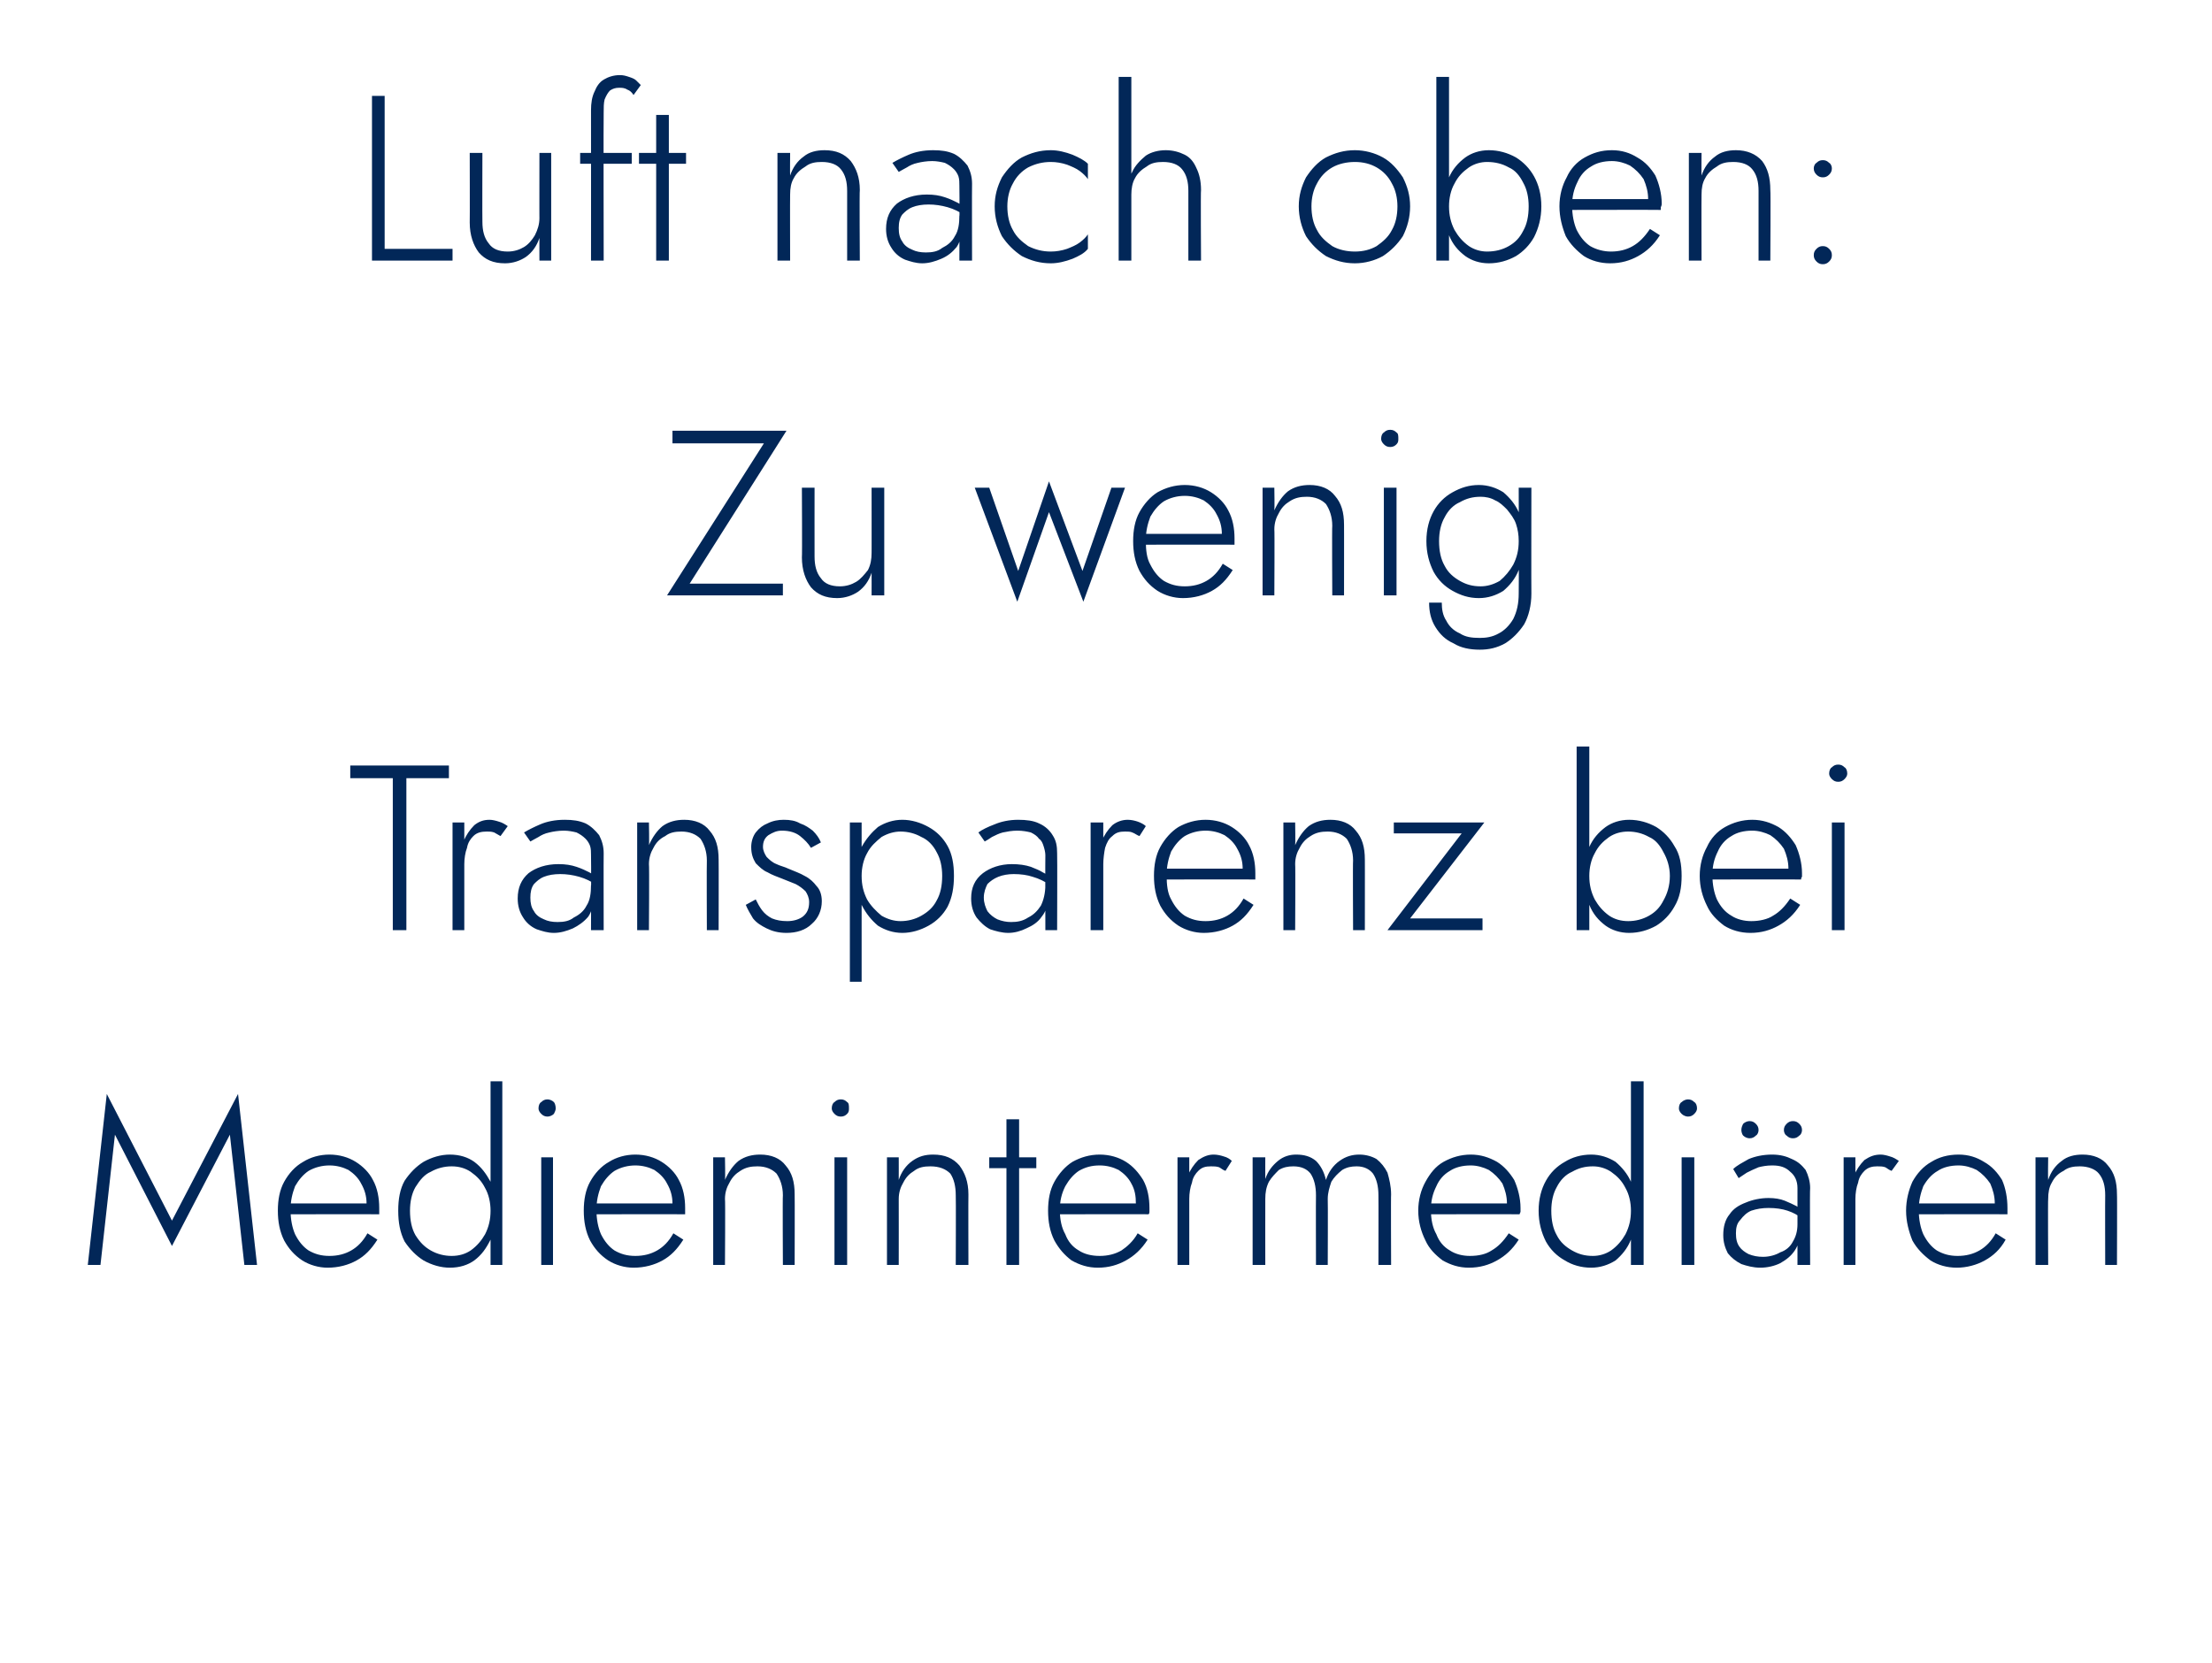
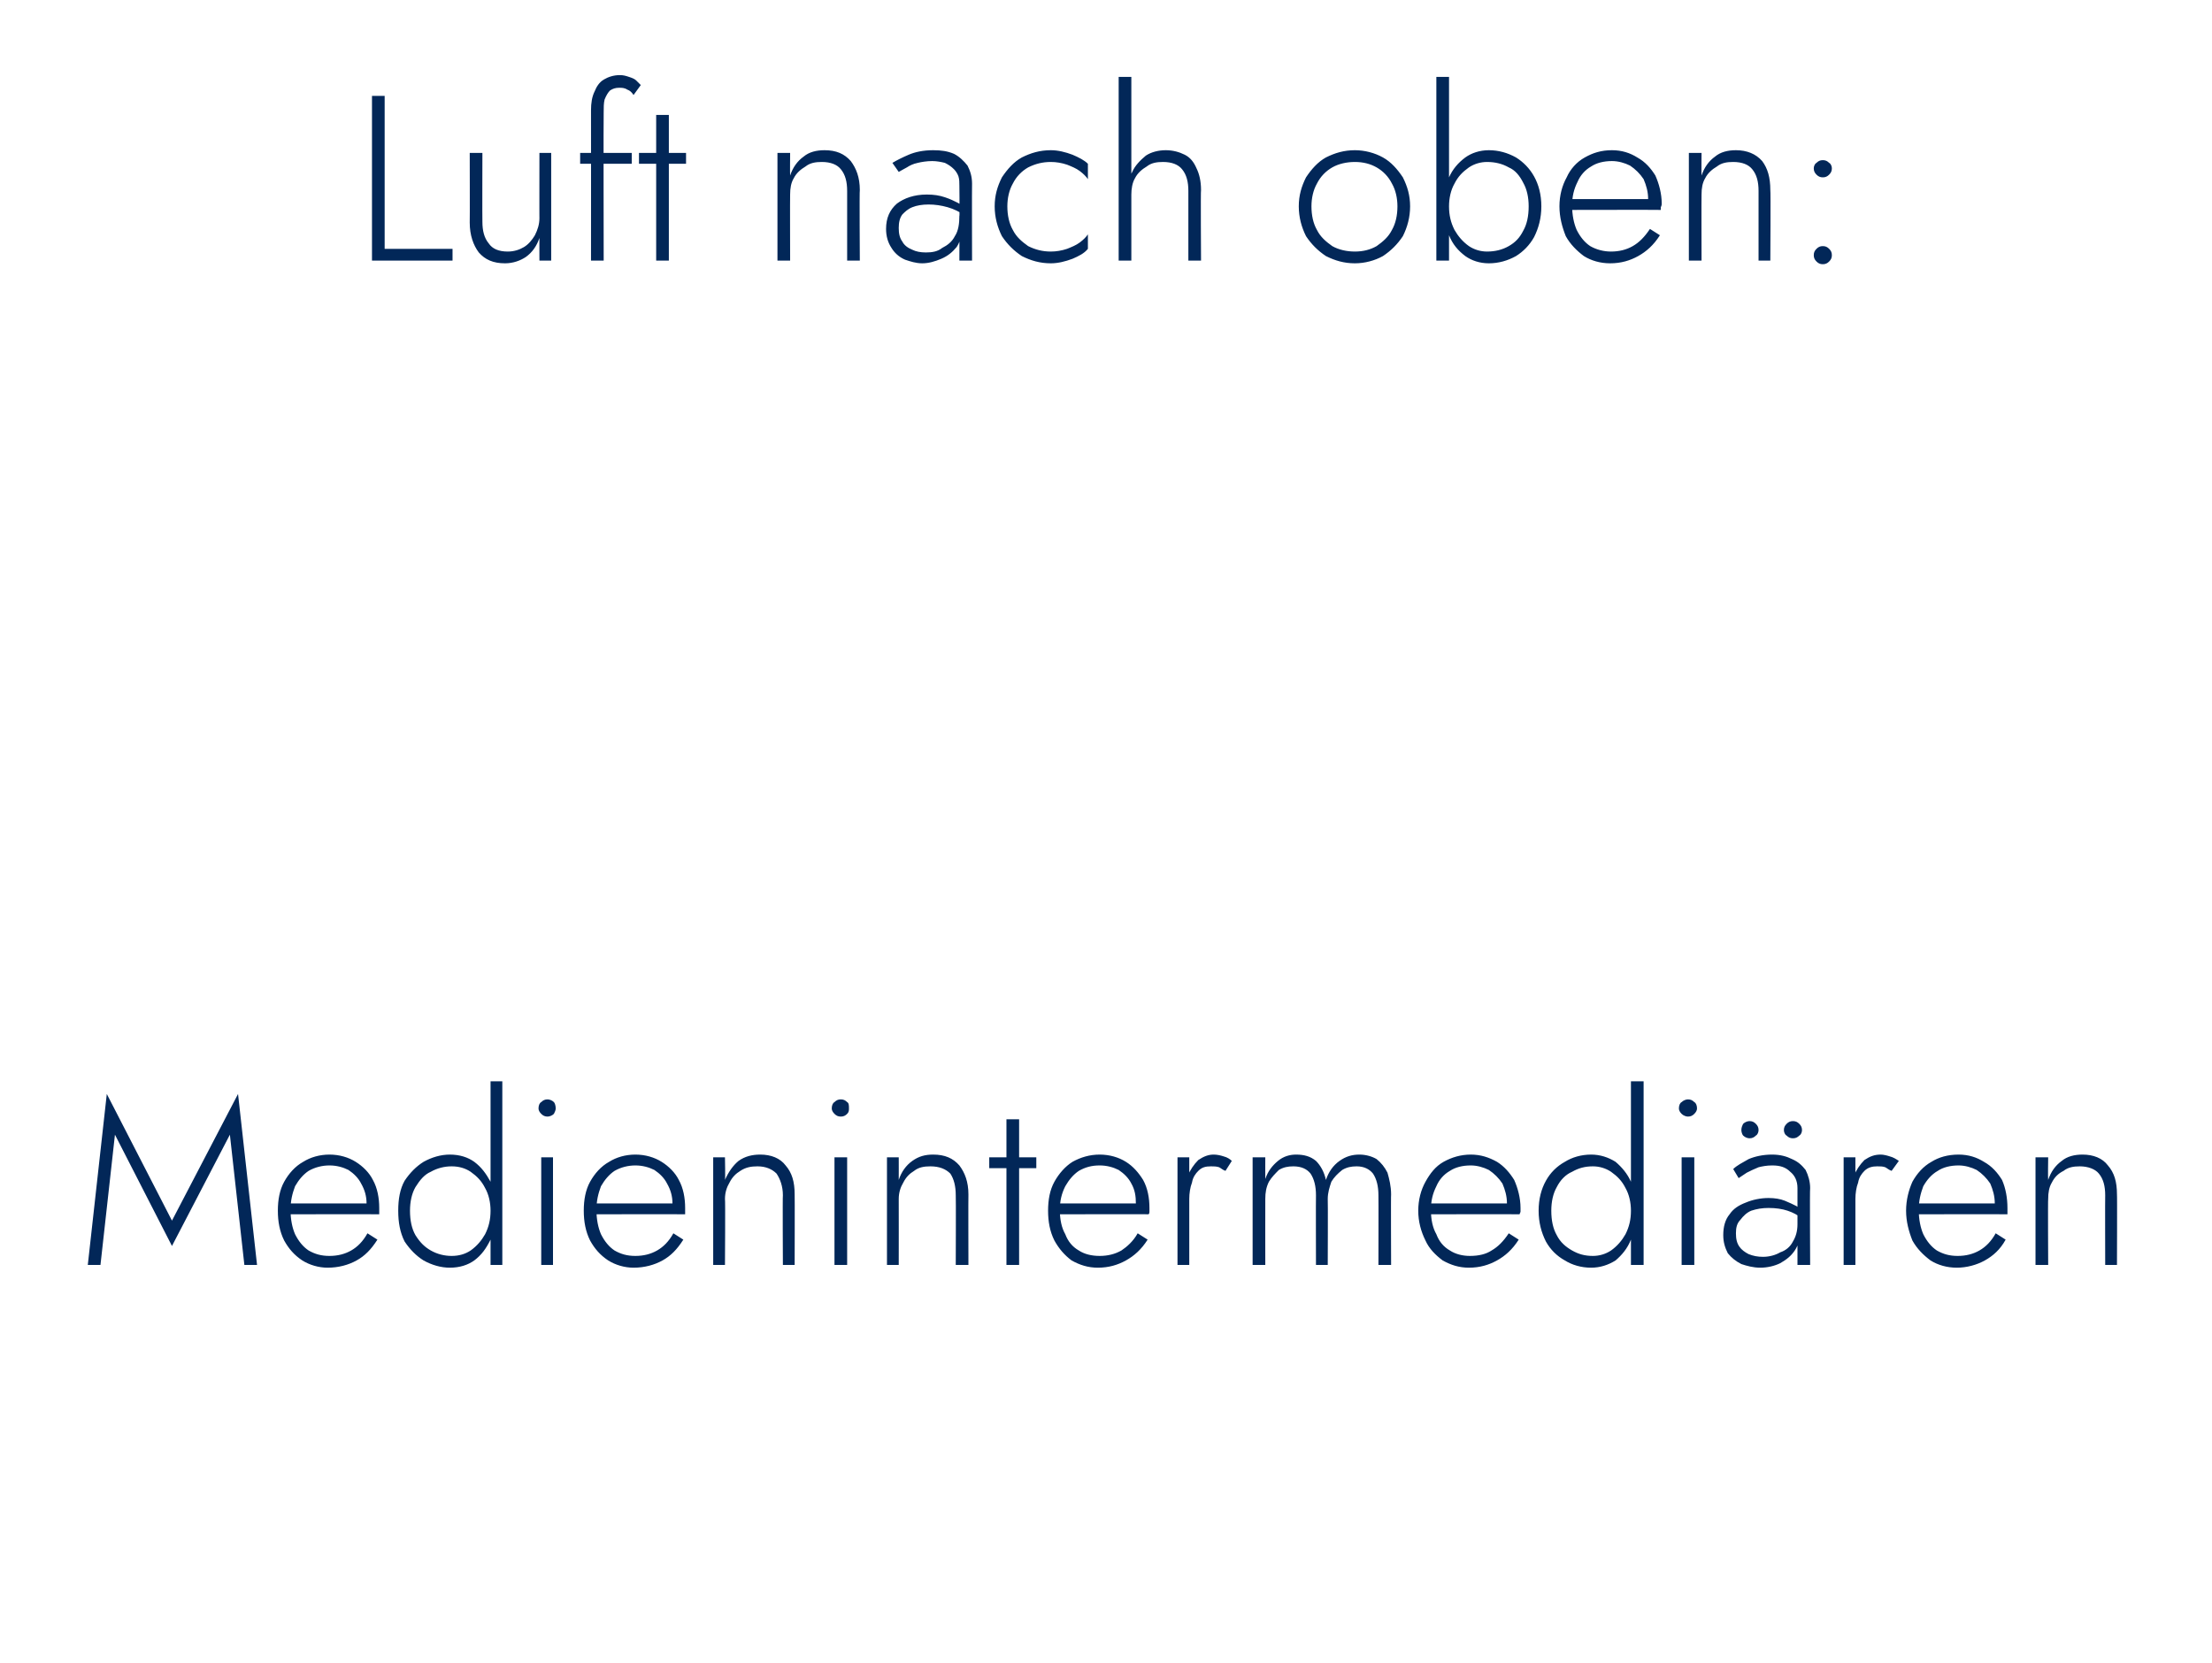
<svg xmlns="http://www.w3.org/2000/svg" version="1.1" width="244.4px" height="183.8px" viewBox="0 -1 244.4 183.8" style="top:-1px">
  <desc>Luft nach oben: Zu wenig Transparenz bei Medienintermedi ren</desc>
  <defs />
  <g id="Polygon1176823">
    <path d="M 12.7 124.4 L 19 136.7 L 25.4 124.4 L 27 138.8 L 28.4 138.8 L 26.3 119.9 L 19 133.9 L 11.8 119.9 L 9.7 138.8 L 11.1 138.8 L 12.7 124.4 Z M 36.2 139.1 C 37.4 139.1 38.5 138.8 39.4 138.3 C 40.3 137.8 41 137.1 41.7 136 C 41.7 136 40.6 135.3 40.6 135.3 C 40.1 136.2 39.5 136.8 38.8 137.2 C 38.1 137.6 37.3 137.8 36.4 137.8 C 35.5 137.8 34.8 137.6 34.1 137.2 C 33.5 136.8 33 136.2 32.6 135.4 C 32.3 134.7 32.1 133.8 32.1 132.7 C 32.1 131.7 32.3 130.9 32.6 130.1 C 33 129.4 33.5 128.8 34.1 128.4 C 34.8 128 35.6 127.8 36.4 127.8 C 37.2 127.8 37.9 128 38.5 128.3 C 39.1 128.7 39.6 129.2 39.9 129.8 C 40.3 130.5 40.5 131.2 40.5 132 C 40.5 132.2 40.4 132.3 40.4 132.5 C 40.4 132.6 40.3 132.7 40.3 132.8 C 40.29 132.81 40.9 132 40.9 132 L 31.6 132 L 31.6 133.2 C 31.6 133.2 41.88 133.18 41.9 133.2 C 41.9 133.1 41.9 133 41.9 132.9 C 41.9 132.7 41.9 132.6 41.9 132.5 C 41.9 131.4 41.7 130.3 41.2 129.4 C 40.8 128.6 40.1 127.9 39.3 127.4 C 38.5 126.9 37.5 126.6 36.4 126.6 C 35.3 126.6 34.3 126.9 33.5 127.4 C 32.6 127.9 31.9 128.7 31.4 129.6 C 30.9 130.5 30.7 131.6 30.7 132.8 C 30.7 134 30.9 135.1 31.4 136.1 C 31.9 137 32.5 137.7 33.4 138.3 C 34.2 138.8 35.2 139.1 36.2 139.1 Z M 54.2 118.5 L 54.2 138.8 L 55.5 138.8 L 55.5 118.5 L 54.2 118.5 Z M 44 132.8 C 44 134.1 44.2 135.2 44.7 136.2 C 45.3 137.1 46 137.8 46.8 138.3 C 47.7 138.8 48.7 139.1 49.7 139.1 C 50.8 139.1 51.7 138.8 52.4 138.3 C 53.2 137.7 53.7 137 54.2 136 C 54.6 135.1 54.8 134 54.8 132.8 C 54.8 131.6 54.6 130.6 54.2 129.6 C 53.7 128.7 53.2 128 52.4 127.4 C 51.7 126.9 50.8 126.6 49.7 126.6 C 48.7 126.6 47.7 126.9 46.8 127.4 C 46 127.9 45.3 128.6 44.7 129.5 C 44.2 130.4 44 131.5 44 132.8 Z M 45.3 132.8 C 45.3 131.8 45.5 130.9 45.9 130.2 C 46.4 129.4 46.9 128.8 47.6 128.5 C 48.3 128.1 49.1 127.9 49.9 127.9 C 50.7 127.9 51.4 128.1 52 128.5 C 52.7 129 53.2 129.5 53.6 130.3 C 54 131 54.2 131.9 54.2 132.8 C 54.2 133.8 54 134.6 53.6 135.4 C 53.2 136.1 52.7 136.7 52 137.2 C 51.4 137.6 50.7 137.8 49.9 137.8 C 49.1 137.8 48.3 137.6 47.6 137.2 C 46.9 136.8 46.4 136.3 45.9 135.5 C 45.5 134.8 45.3 133.9 45.3 132.8 Z M 59.5 121.5 C 59.5 121.7 59.6 121.9 59.8 122.1 C 60 122.3 60.2 122.4 60.5 122.4 C 60.7 122.4 61 122.3 61.2 122.1 C 61.3 121.9 61.4 121.7 61.4 121.5 C 61.4 121.2 61.3 120.9 61.2 120.8 C 61 120.6 60.7 120.5 60.5 120.5 C 60.2 120.5 60 120.6 59.8 120.8 C 59.6 120.9 59.5 121.2 59.5 121.5 Z M 59.8 126.9 L 59.8 138.8 L 61.1 138.8 L 61.1 126.9 L 59.8 126.9 Z M 70 139.1 C 71.2 139.1 72.3 138.8 73.2 138.3 C 74.1 137.8 74.8 137.1 75.5 136 C 75.5 136 74.4 135.3 74.4 135.3 C 73.9 136.2 73.3 136.8 72.6 137.2 C 71.9 137.6 71.1 137.8 70.2 137.8 C 69.3 137.8 68.6 137.6 67.9 137.2 C 67.3 136.8 66.8 136.2 66.4 135.4 C 66.1 134.7 65.9 133.8 65.9 132.7 C 65.9 131.7 66.1 130.9 66.4 130.1 C 66.8 129.4 67.3 128.8 67.9 128.4 C 68.6 128 69.4 127.8 70.2 127.8 C 71 127.8 71.7 128 72.3 128.3 C 72.9 128.7 73.4 129.2 73.7 129.8 C 74.1 130.5 74.3 131.2 74.3 132 C 74.3 132.2 74.2 132.3 74.2 132.5 C 74.2 132.6 74.1 132.7 74.1 132.8 C 74.09 132.81 74.7 132 74.7 132 L 65.4 132 L 65.4 133.2 C 65.4 133.2 75.67 133.18 75.7 133.2 C 75.7 133.1 75.7 133 75.7 132.9 C 75.7 132.7 75.7 132.6 75.7 132.5 C 75.7 131.4 75.5 130.3 75 129.4 C 74.6 128.6 73.9 127.9 73.1 127.4 C 72.3 126.9 71.3 126.6 70.2 126.6 C 69.1 126.6 68.1 126.9 67.3 127.4 C 66.4 127.9 65.7 128.7 65.2 129.6 C 64.7 130.5 64.5 131.6 64.5 132.8 C 64.5 134 64.7 135.1 65.2 136.1 C 65.7 137 66.3 137.7 67.2 138.3 C 68 138.8 69 139.1 70 139.1 Z M 86.5 131.1 C 86.46 131.12 86.5 138.8 86.5 138.8 L 87.8 138.8 C 87.8 138.8 87.82 130.97 87.8 131 C 87.8 129.6 87.5 128.6 86.8 127.8 C 86.2 127 85.2 126.6 84 126.6 C 83.1 126.6 82.3 126.8 81.6 127.3 C 81 127.8 80.5 128.5 80.1 129.4 C 80.15 129.36 80.1 126.9 80.1 126.9 L 78.8 126.9 L 78.8 138.8 L 80.1 138.8 C 80.1 138.8 80.15 131.54 80.1 131.5 C 80.1 130.8 80.3 130.2 80.6 129.7 C 80.9 129.1 81.3 128.7 81.8 128.4 C 82.4 128 83 127.9 83.7 127.9 C 84.6 127.9 85.3 128.2 85.8 128.7 C 86.2 129.3 86.5 130.1 86.5 131.1 Z M 91.9 121.5 C 91.9 121.7 92 121.9 92.2 122.1 C 92.4 122.3 92.6 122.4 92.9 122.4 C 93.2 122.4 93.4 122.3 93.6 122.1 C 93.8 121.9 93.8 121.7 93.8 121.5 C 93.8 121.2 93.8 120.9 93.6 120.8 C 93.4 120.6 93.2 120.5 92.9 120.5 C 92.6 120.5 92.4 120.6 92.2 120.8 C 92 120.9 91.9 121.2 91.9 121.5 Z M 92.2 126.9 L 92.2 138.8 L 93.6 138.8 L 93.6 126.9 L 92.2 126.9 Z M 105.6 131.1 C 105.63 131.12 105.6 138.8 105.6 138.8 L 107 138.8 C 107 138.8 106.98 130.97 107 131 C 107 129.6 106.6 128.6 106 127.8 C 105.3 127 104.4 126.6 103.1 126.6 C 102.2 126.6 101.5 126.8 100.8 127.3 C 100.1 127.8 99.6 128.5 99.3 129.4 C 99.31 129.36 99.3 126.9 99.3 126.9 L 98 126.9 L 98 138.8 L 99.3 138.8 C 99.3 138.8 99.31 131.54 99.3 131.5 C 99.3 130.8 99.5 130.2 99.8 129.7 C 100.1 129.1 100.5 128.7 101 128.4 C 101.5 128 102.1 127.9 102.8 127.9 C 103.8 127.9 104.5 128.2 105 128.7 C 105.4 129.3 105.6 130.1 105.6 131.1 Z M 109.3 126.9 L 109.3 128.1 L 114.5 128.1 L 114.5 126.9 L 109.3 126.9 Z M 111.2 122.7 L 111.2 138.8 L 112.6 138.8 L 112.6 122.7 L 111.2 122.7 Z M 121.3 139.1 C 122.5 139.1 123.5 138.8 124.4 138.3 C 125.3 137.8 126.1 137.1 126.8 136 C 126.8 136 125.7 135.3 125.7 135.3 C 125.2 136.2 124.5 136.8 123.9 137.2 C 123.2 137.6 122.4 137.8 121.5 137.8 C 120.6 137.8 119.8 137.6 119.2 137.2 C 118.5 136.8 118 136.2 117.7 135.4 C 117.3 134.7 117.1 133.8 117.1 132.7 C 117.1 131.7 117.3 130.9 117.7 130.1 C 118.1 129.4 118.6 128.8 119.2 128.4 C 119.9 128 120.6 127.8 121.5 127.8 C 122.3 127.8 123 128 123.6 128.3 C 124.2 128.7 124.7 129.2 125 129.8 C 125.4 130.5 125.5 131.2 125.5 132 C 125.5 132.2 125.5 132.3 125.5 132.5 C 125.4 132.6 125.4 132.7 125.4 132.8 C 125.36 132.81 125.9 132 125.9 132 L 116.6 132 L 116.6 133.2 C 116.6 133.2 126.95 133.18 126.9 133.2 C 127 133.1 127 133 127 132.9 C 127 132.7 127 132.6 127 132.5 C 127 131.4 126.8 130.3 126.3 129.4 C 125.8 128.6 125.2 127.9 124.4 127.4 C 123.6 126.9 122.6 126.6 121.5 126.6 C 120.4 126.6 119.4 126.9 118.5 127.4 C 117.7 127.9 117 128.7 116.5 129.6 C 116 130.5 115.8 131.6 115.8 132.8 C 115.8 134 116 135.1 116.5 136.1 C 117 137 117.6 137.7 118.4 138.3 C 119.3 138.8 120.2 139.1 121.3 139.1 Z M 131.4 126.9 L 130.1 126.9 L 130.1 138.8 L 131.4 138.8 L 131.4 126.9 Z M 135.4 128.4 C 135.4 128.4 136.1 127.3 136.1 127.3 C 135.9 127.1 135.6 126.9 135.2 126.8 C 134.9 126.7 134.5 126.6 134.1 126.6 C 133.5 126.6 133 126.8 132.4 127.2 C 131.9 127.7 131.5 128.3 131.2 129 C 130.9 129.7 130.8 130.6 130.8 131.5 C 130.8 131.5 131.4 131.5 131.4 131.5 C 131.4 130.9 131.5 130.2 131.7 129.7 C 131.8 129.1 132.1 128.7 132.4 128.4 C 132.8 128 133.2 127.9 133.8 127.9 C 134.1 127.9 134.4 127.9 134.7 128 C 134.9 128.1 135.1 128.3 135.4 128.4 Z M 153.7 131 C 153.7 130.1 153.5 129.3 153.3 128.6 C 153 128 152.6 127.5 152.1 127.1 C 151.6 126.8 150.9 126.6 150.2 126.6 C 149.4 126.6 148.7 126.8 148 127.3 C 147.3 127.8 146.8 128.5 146.5 129.4 C 146.3 128.5 145.9 127.8 145.4 127.3 C 144.8 126.8 144.1 126.6 143.2 126.6 C 142.5 126.6 141.8 126.8 141.2 127.3 C 140.6 127.8 140.1 128.4 139.8 129.3 C 139.79 129.28 139.8 126.9 139.8 126.9 L 138.4 126.9 L 138.4 138.8 L 139.8 138.8 C 139.8 138.8 139.79 131.54 139.8 131.5 C 139.8 130.8 139.9 130.2 140.2 129.6 C 140.5 129.1 140.9 128.7 141.3 128.3 C 141.8 128 142.3 127.9 142.9 127.9 C 143.8 127.9 144.4 128.2 144.8 128.7 C 145.2 129.3 145.4 130.1 145.4 131.1 C 145.38 131.12 145.4 138.8 145.4 138.8 L 146.7 138.8 C 146.7 138.8 146.73 131.54 146.7 131.5 C 146.7 130.8 146.9 130.2 147.1 129.6 C 147.4 129.1 147.8 128.7 148.3 128.3 C 148.8 128 149.3 127.9 149.9 127.9 C 150.7 127.9 151.3 128.2 151.7 128.7 C 152.1 129.3 152.3 130.1 152.3 131.1 C 152.32 131.12 152.3 138.8 152.3 138.8 L 153.7 138.8 C 153.7 138.8 153.67 130.97 153.7 131 Z M 162.3 139.1 C 163.5 139.1 164.5 138.8 165.4 138.3 C 166.3 137.8 167.1 137.1 167.8 136 C 167.8 136 166.7 135.3 166.7 135.3 C 166.1 136.2 165.5 136.8 164.8 137.2 C 164.2 137.6 163.4 137.8 162.4 137.8 C 161.6 137.8 160.8 137.6 160.2 137.2 C 159.5 136.8 159 136.2 158.7 135.4 C 158.3 134.7 158.1 133.8 158.1 132.7 C 158.1 131.7 158.3 130.9 158.7 130.1 C 159 129.4 159.5 128.8 160.2 128.4 C 160.8 128 161.6 127.8 162.5 127.8 C 163.2 127.8 163.9 128 164.5 128.3 C 165.1 128.7 165.6 129.2 166 129.8 C 166.3 130.5 166.5 131.2 166.5 132 C 166.5 132.2 166.5 132.3 166.5 132.5 C 166.4 132.6 166.4 132.7 166.3 132.8 C 166.33 132.81 166.9 132 166.9 132 L 157.6 132 L 157.6 133.2 C 157.6 133.2 167.92 133.18 167.9 133.2 C 167.9 133.1 168 133 168 132.9 C 168 132.7 168 132.6 168 132.5 C 168 131.4 167.7 130.3 167.3 129.4 C 166.8 128.6 166.2 127.9 165.4 127.4 C 164.5 126.9 163.6 126.6 162.5 126.6 C 161.4 126.6 160.4 126.9 159.5 127.4 C 158.6 127.9 158 128.7 157.5 129.6 C 157 130.5 156.7 131.6 156.7 132.8 C 156.7 134 157 135.1 157.5 136.1 C 157.9 137 158.6 137.7 159.4 138.3 C 160.3 138.8 161.2 139.1 162.3 139.1 Z M 180.2 118.5 L 180.2 138.8 L 181.6 138.8 L 181.6 118.5 L 180.2 118.5 Z M 170 132.8 C 170 134.1 170.3 135.2 170.8 136.2 C 171.3 137.1 172 137.8 172.9 138.3 C 173.7 138.8 174.7 139.1 175.8 139.1 C 176.8 139.1 177.7 138.8 178.5 138.3 C 179.2 137.7 179.8 137 180.2 136 C 180.6 135.1 180.8 134 180.8 132.8 C 180.8 131.6 180.6 130.6 180.2 129.6 C 179.8 128.7 179.2 128 178.5 127.4 C 177.7 126.9 176.8 126.6 175.8 126.6 C 174.7 126.6 173.7 126.9 172.9 127.4 C 172 127.9 171.3 128.6 170.8 129.5 C 170.3 130.4 170 131.5 170 132.8 Z M 171.4 132.8 C 171.4 131.8 171.6 130.9 172 130.2 C 172.4 129.4 173 128.8 173.7 128.5 C 174.4 128.1 175.1 127.9 176 127.9 C 176.7 127.9 177.4 128.1 178 128.5 C 178.7 129 179.2 129.5 179.6 130.3 C 180 131 180.2 131.9 180.2 132.8 C 180.2 133.8 180 134.6 179.6 135.4 C 179.2 136.1 178.7 136.7 178 137.2 C 177.4 137.6 176.7 137.8 176 137.8 C 175.1 137.8 174.4 137.6 173.7 137.2 C 173 136.8 172.4 136.3 172 135.5 C 171.6 134.8 171.4 133.9 171.4 132.8 Z M 185.5 121.5 C 185.5 121.7 185.6 121.9 185.8 122.1 C 186 122.3 186.3 122.4 186.5 122.4 C 186.8 122.4 187 122.3 187.2 122.1 C 187.4 121.9 187.5 121.7 187.5 121.5 C 187.5 121.2 187.4 120.9 187.2 120.8 C 187 120.6 186.8 120.5 186.5 120.5 C 186.3 120.5 186 120.6 185.8 120.8 C 185.6 120.9 185.5 121.2 185.5 121.5 Z M 185.8 126.9 L 185.8 138.8 L 187.2 138.8 L 187.2 126.9 L 185.8 126.9 Z M 191.8 135.3 C 191.8 134.7 191.9 134.2 192.3 133.8 C 192.6 133.4 193 133 193.5 132.8 C 194.1 132.6 194.7 132.5 195.4 132.5 C 196.2 132.5 196.9 132.6 197.5 132.8 C 198.1 133 198.7 133.3 199.1 133.7 C 199.1 133.7 199.1 132.9 199.1 132.9 C 199 132.7 198.8 132.5 198.5 132.3 C 198.1 132.1 197.7 131.9 197.2 131.7 C 196.7 131.5 196.1 131.4 195.4 131.4 C 194.5 131.4 193.6 131.6 192.9 131.9 C 192.1 132.2 191.5 132.6 191.1 133.2 C 190.6 133.8 190.4 134.6 190.4 135.5 C 190.4 136.3 190.6 136.9 190.9 137.5 C 191.3 138 191.8 138.4 192.4 138.7 C 193 138.9 193.7 139.1 194.5 139.1 C 195.3 139.1 196.1 138.9 196.7 138.6 C 197.4 138.2 197.9 137.8 198.3 137.2 C 198.7 136.6 198.9 135.9 198.9 135.1 C 198.9 135.1 198.6 134.3 198.6 134.3 C 198.6 135.1 198.4 135.7 198.1 136.2 C 197.8 136.8 197.3 137.2 196.7 137.4 C 196.2 137.7 195.5 137.9 194.8 137.9 C 194.2 137.9 193.7 137.8 193.2 137.6 C 192.8 137.4 192.4 137.1 192.2 136.8 C 191.9 136.4 191.8 135.9 191.8 135.3 Z M 192.1 129.2 C 192.4 129 192.7 128.8 193 128.6 C 193.4 128.4 193.8 128.2 194.3 128 C 194.7 127.9 195.2 127.8 195.8 127.8 C 196.7 127.8 197.3 128 197.8 128.5 C 198.3 128.9 198.6 129.5 198.6 130.3 C 198.6 130.34 198.6 138.8 198.6 138.8 L 200 138.8 C 200 138.8 199.95 130.34 200 130.3 C 200 129.6 199.8 128.9 199.5 128.3 C 199.1 127.8 198.7 127.4 198 127.1 C 197.4 126.8 196.7 126.6 195.8 126.6 C 194.8 126.6 193.9 126.8 193.2 127.1 C 192.5 127.5 191.9 127.8 191.5 128.2 C 191.5 128.2 192.1 129.2 192.1 129.2 Z M 197.1 123.9 C 197.1 124.1 197.2 124.4 197.4 124.5 C 197.6 124.7 197.8 124.8 198.1 124.8 C 198.4 124.8 198.6 124.7 198.8 124.5 C 199 124.4 199.1 124.1 199.1 123.9 C 199.1 123.6 199 123.4 198.8 123.2 C 198.6 123 198.4 122.9 198.1 122.9 C 197.8 122.9 197.6 123 197.4 123.2 C 197.2 123.4 197.1 123.6 197.1 123.9 Z M 192.4 123.9 C 192.4 124.1 192.5 124.4 192.6 124.5 C 192.8 124.7 193.1 124.8 193.3 124.8 C 193.6 124.8 193.8 124.7 194 124.5 C 194.2 124.4 194.3 124.1 194.3 123.9 C 194.3 123.6 194.2 123.4 194 123.2 C 193.8 123 193.6 122.9 193.3 122.9 C 193.1 122.9 192.8 123 192.6 123.2 C 192.5 123.4 192.4 123.6 192.4 123.9 Z M 205 126.9 L 203.7 126.9 L 203.7 138.8 L 205 138.8 L 205 126.9 Z M 209 128.4 C 209 128.4 209.8 127.3 209.8 127.3 C 209.5 127.1 209.2 126.9 208.8 126.8 C 208.5 126.7 208.1 126.6 207.8 126.6 C 207.1 126.6 206.6 126.8 206 127.2 C 205.5 127.7 205.1 128.3 204.8 129 C 204.5 129.7 204.4 130.6 204.4 131.5 C 204.4 131.5 205 131.5 205 131.5 C 205 130.9 205.1 130.2 205.3 129.7 C 205.4 129.1 205.7 128.7 206 128.4 C 206.4 128 206.9 127.9 207.4 127.9 C 207.8 127.9 208 127.9 208.3 128 C 208.5 128.1 208.7 128.3 209 128.4 Z M 216.2 139.1 C 217.3 139.1 218.4 138.8 219.3 138.3 C 220.2 137.8 221 137.1 221.6 136 C 221.6 136 220.5 135.3 220.5 135.3 C 220 136.2 219.4 136.8 218.7 137.2 C 218 137.6 217.2 137.8 216.3 137.8 C 215.4 137.8 214.7 137.6 214 137.2 C 213.4 136.8 212.9 136.2 212.5 135.4 C 212.2 134.7 212 133.8 212 132.7 C 212 131.7 212.2 130.9 212.5 130.1 C 212.9 129.4 213.4 128.8 214.1 128.4 C 214.7 128 215.5 127.8 216.4 127.8 C 217.1 127.8 217.8 128 218.4 128.3 C 219 128.7 219.5 129.2 219.9 129.8 C 220.2 130.5 220.4 131.2 220.4 132 C 220.4 132.2 220.4 132.3 220.3 132.5 C 220.3 132.6 220.2 132.7 220.2 132.8 C 220.21 132.81 220.8 132 220.8 132 L 211.5 132 L 211.5 133.2 C 211.5 133.2 221.79 133.18 221.8 133.2 C 221.8 133.1 221.8 133 221.8 132.9 C 221.8 132.7 221.8 132.6 221.8 132.5 C 221.8 131.4 221.6 130.3 221.2 129.4 C 220.7 128.6 220.1 127.9 219.2 127.4 C 218.4 126.9 217.5 126.6 216.4 126.6 C 215.2 126.6 214.2 126.9 213.4 127.4 C 212.5 127.9 211.8 128.7 211.3 129.6 C 210.9 130.5 210.6 131.6 210.6 132.8 C 210.6 134 210.9 135.1 211.3 136.1 C 211.8 137 212.5 137.7 213.3 138.3 C 214.1 138.8 215.1 139.1 216.2 139.1 Z M 232.6 131.1 C 232.58 131.12 232.6 138.8 232.6 138.8 L 233.9 138.8 C 233.9 138.8 233.93 130.97 233.9 131 C 233.9 129.6 233.6 128.6 232.9 127.8 C 232.3 127 231.3 126.6 230.1 126.6 C 229.2 126.6 228.4 126.8 227.8 127.3 C 227.1 127.8 226.6 128.5 226.3 129.4 C 226.26 129.36 226.3 126.9 226.3 126.9 L 224.9 126.9 L 224.9 138.8 L 226.3 138.8 C 226.3 138.8 226.26 131.54 226.3 131.5 C 226.3 130.8 226.4 130.2 226.7 129.7 C 227 129.1 227.4 128.7 228 128.4 C 228.5 128 229.1 127.9 229.8 127.9 C 230.7 127.9 231.5 128.2 231.9 128.7 C 232.4 129.3 232.6 130.1 232.6 131.1 Z " stroke="none" fill="#022758" />
  </g>
  <g id="Polygon1176822">
-     <path d="M 38.7 85 L 43.4 85 L 43.4 101.8 L 44.9 101.8 L 44.9 85 L 49.6 85 L 49.6 83.6 L 38.7 83.6 L 38.7 85 Z M 51.3 89.9 L 50 89.9 L 50 101.8 L 51.3 101.8 L 51.3 89.9 Z M 55.3 91.4 C 55.3 91.4 56.1 90.3 56.1 90.3 C 55.8 90.1 55.5 89.9 55.1 89.8 C 54.8 89.7 54.4 89.6 54.1 89.6 C 53.4 89.6 52.9 89.8 52.4 90.2 C 51.9 90.7 51.5 91.3 51.2 92 C 50.9 92.7 50.7 93.6 50.7 94.5 C 50.7 94.5 51.3 94.5 51.3 94.5 C 51.3 93.9 51.4 93.2 51.6 92.7 C 51.7 92.1 52 91.7 52.3 91.4 C 52.7 91 53.2 90.9 53.8 90.9 C 54.1 90.9 54.3 90.9 54.6 91 C 54.8 91.1 55.1 91.3 55.3 91.4 Z M 58.6 98.2 C 58.6 97.6 58.7 97.1 59 96.7 C 59.3 96.4 59.6 96.1 60.1 95.9 C 60.6 95.7 61.2 95.6 61.9 95.6 C 62.6 95.6 63.3 95.7 64 95.9 C 64.7 96.1 65.3 96.4 65.9 96.8 C 65.9 96.8 65.9 96 65.9 96 C 65.7 95.8 65.5 95.6 65.1 95.4 C 64.7 95.2 64.3 95 63.7 94.8 C 63.1 94.6 62.5 94.5 61.7 94.5 C 60.3 94.5 59.2 94.9 58.4 95.5 C 57.6 96.2 57.2 97.1 57.2 98.3 C 57.2 99.1 57.4 99.8 57.8 100.4 C 58.1 100.9 58.6 101.4 59.3 101.7 C 59.9 101.9 60.5 102.1 61.2 102.1 C 61.9 102.1 62.6 101.9 63.3 101.6 C 63.9 101.3 64.5 100.9 65 100.3 C 65.4 99.7 65.6 98.9 65.6 98 C 65.6 98 65.3 96.8 65.3 96.8 C 65.3 97.7 65.2 98.5 64.8 99.1 C 64.5 99.7 64 100.1 63.4 100.4 C 62.9 100.8 62.3 100.9 61.6 100.9 C 61 100.9 60.5 100.8 60.1 100.6 C 59.6 100.4 59.2 100.1 59 99.7 C 58.7 99.3 58.6 98.8 58.6 98.2 Z M 58.6 92 C 58.8 91.9 59.1 91.7 59.5 91.5 C 59.8 91.3 60.2 91.1 60.7 91 C 61.1 90.9 61.7 90.8 62.3 90.8 C 62.8 90.8 63.3 90.9 63.7 91 C 64.1 91.2 64.4 91.4 64.7 91.7 C 64.9 91.9 65.1 92.2 65.2 92.5 C 65.3 92.8 65.3 93.2 65.3 93.5 C 65.33 93.53 65.3 101.8 65.3 101.8 L 66.7 101.8 C 66.7 101.8 66.68 93.34 66.7 93.3 C 66.7 92.5 66.5 91.9 66.2 91.3 C 65.8 90.8 65.3 90.3 64.7 90 C 64 89.7 63.3 89.6 62.4 89.6 C 61.3 89.6 60.4 89.8 59.7 90.1 C 59 90.4 58.4 90.7 57.9 91 C 57.9 91 58.6 92 58.6 92 Z M 78.1 94.1 C 78.07 94.12 78.1 101.8 78.1 101.8 L 79.4 101.8 C 79.4 101.8 79.42 93.97 79.4 94 C 79.4 92.6 79.1 91.6 78.4 90.8 C 77.8 90 76.8 89.6 75.6 89.6 C 74.7 89.6 73.9 89.8 73.2 90.3 C 72.6 90.8 72.1 91.5 71.7 92.4 C 71.75 92.36 71.7 89.9 71.7 89.9 L 70.4 89.9 L 70.4 101.8 L 71.7 101.8 C 71.7 101.8 71.75 94.54 71.7 94.5 C 71.7 93.8 71.9 93.2 72.2 92.7 C 72.5 92.1 72.9 91.7 73.5 91.4 C 74 91 74.6 90.9 75.3 90.9 C 76.2 90.9 76.9 91.2 77.4 91.7 C 77.8 92.3 78.1 93.1 78.1 94.1 Z M 83.5 98.4 C 83.5 98.4 82.4 99 82.4 99 C 82.6 99.5 82.9 100 83.2 100.5 C 83.6 101 84.1 101.3 84.7 101.6 C 85.3 101.9 86 102.1 86.9 102.1 C 88 102.1 89 101.8 89.7 101.1 C 90.4 100.5 90.8 99.6 90.8 98.6 C 90.8 97.9 90.6 97.3 90.2 96.9 C 89.9 96.5 89.5 96.1 88.9 95.8 C 88.4 95.5 87.8 95.3 87.1 95 C 86.7 94.8 86.2 94.7 85.8 94.5 C 85.3 94.3 85 94 84.7 93.7 C 84.5 93.4 84.3 93 84.3 92.6 C 84.3 92 84.5 91.6 84.9 91.3 C 85.4 91 85.8 90.8 86.4 90.8 C 87.2 90.8 87.9 91 88.4 91.4 C 88.9 91.8 89.3 92.2 89.6 92.7 C 89.6 92.7 90.7 92.1 90.7 92.1 C 90.5 91.6 90.2 91.2 89.8 90.8 C 89.4 90.5 89 90.2 88.4 90 C 87.9 89.7 87.3 89.6 86.6 89.6 C 86 89.6 85.4 89.7 84.8 90 C 84.3 90.2 83.9 90.5 83.5 91 C 83.2 91.4 83 92 83 92.6 C 83 93.4 83.2 93.9 83.5 94.4 C 83.9 94.8 84.3 95.2 84.8 95.4 C 85.3 95.7 85.9 95.9 86.4 96.1 C 86.9 96.3 87.4 96.5 87.9 96.7 C 88.3 96.9 88.7 97.2 89 97.5 C 89.2 97.8 89.4 98.2 89.4 98.7 C 89.4 99.4 89.2 99.9 88.7 100.3 C 88.3 100.6 87.7 100.8 87 100.8 C 86.3 100.8 85.8 100.7 85.3 100.5 C 84.9 100.3 84.5 100 84.2 99.6 C 83.9 99.2 83.7 98.8 83.5 98.4 Z M 95.2 107.5 L 95.2 89.9 L 93.9 89.9 L 93.9 107.5 L 95.2 107.5 Z M 105.4 95.8 C 105.4 94.5 105.2 93.4 104.7 92.5 C 104.2 91.6 103.5 90.9 102.6 90.4 C 101.7 89.9 100.7 89.6 99.7 89.6 C 98.7 89.6 97.8 89.9 97 90.4 C 96.3 91 95.7 91.7 95.2 92.6 C 94.8 93.6 94.6 94.6 94.6 95.8 C 94.6 97 94.8 98.1 95.2 99 C 95.7 100 96.3 100.7 97 101.3 C 97.8 101.8 98.7 102.1 99.7 102.1 C 100.7 102.1 101.7 101.8 102.6 101.3 C 103.5 100.8 104.2 100.1 104.7 99.2 C 105.2 98.2 105.4 97.1 105.4 95.8 Z M 104.1 95.8 C 104.1 96.9 103.9 97.8 103.5 98.5 C 103.1 99.3 102.5 99.8 101.8 100.2 C 101.1 100.6 100.3 100.8 99.5 100.8 C 98.8 100.8 98.1 100.6 97.4 100.2 C 96.8 99.7 96.2 99.1 95.8 98.4 C 95.4 97.6 95.2 96.8 95.2 95.8 C 95.2 94.9 95.4 94 95.8 93.3 C 96.2 92.5 96.8 92 97.4 91.5 C 98.1 91.1 98.8 90.9 99.5 90.9 C 100.3 90.9 101.1 91.1 101.8 91.5 C 102.5 91.8 103.1 92.4 103.5 93.2 C 103.9 93.9 104.1 94.8 104.1 95.8 Z M 108.7 98.2 C 108.7 97.6 108.9 97.1 109.1 96.7 C 109.4 96.4 109.8 96.1 110.3 95.9 C 110.8 95.7 111.4 95.6 112 95.6 C 112.8 95.6 113.5 95.7 114.1 95.9 C 114.8 96.1 115.4 96.4 116 96.8 C 116 96.8 116 96 116 96 C 115.9 95.8 115.6 95.6 115.2 95.4 C 114.9 95.2 114.4 95 113.9 94.8 C 113.3 94.6 112.6 94.5 111.8 94.5 C 110.5 94.5 109.4 94.9 108.6 95.5 C 107.7 96.2 107.3 97.1 107.3 98.3 C 107.3 99.1 107.5 99.8 107.9 100.4 C 108.3 100.9 108.8 101.4 109.4 101.7 C 110 101.9 110.7 102.1 111.4 102.1 C 112.1 102.1 112.8 101.9 113.4 101.6 C 114.1 101.3 114.7 100.9 115.1 100.3 C 115.6 99.7 115.8 98.9 115.8 98 C 115.8 98 115.5 96.8 115.5 96.8 C 115.5 97.7 115.3 98.5 115 99.1 C 114.6 99.7 114.2 100.1 113.6 100.4 C 113 100.8 112.4 100.9 111.7 100.9 C 111.2 100.9 110.7 100.8 110.2 100.6 C 109.8 100.4 109.4 100.1 109.1 99.7 C 108.9 99.3 108.7 98.8 108.7 98.2 Z M 108.8 92 C 109 91.9 109.3 91.7 109.6 91.5 C 110 91.3 110.4 91.1 110.8 91 C 111.3 90.9 111.8 90.8 112.4 90.8 C 113 90.8 113.5 90.9 113.9 91 C 114.3 91.2 114.6 91.4 114.8 91.7 C 115.1 91.9 115.2 92.2 115.3 92.5 C 115.4 92.8 115.5 93.2 115.5 93.5 C 115.48 93.53 115.5 101.8 115.5 101.8 L 116.8 101.8 C 116.8 101.8 116.83 93.34 116.8 93.3 C 116.8 92.5 116.7 91.9 116.3 91.3 C 116 90.8 115.5 90.3 114.8 90 C 114.2 89.7 113.4 89.6 112.5 89.6 C 111.5 89.6 110.6 89.8 109.9 90.1 C 109.1 90.4 108.5 90.7 108.1 91 C 108.1 91 108.8 92 108.8 92 Z M 121.9 89.9 L 120.5 89.9 L 120.5 101.8 L 121.9 101.8 L 121.9 89.9 Z M 125.9 91.4 C 125.9 91.4 126.6 90.3 126.6 90.3 C 126.4 90.1 126 89.9 125.7 89.8 C 125.4 89.7 125 89.6 124.6 89.6 C 124 89.6 123.4 89.8 122.9 90.2 C 122.4 90.7 122 91.3 121.7 92 C 121.4 92.7 121.3 93.6 121.3 94.5 C 121.3 94.5 121.9 94.5 121.9 94.5 C 121.9 93.9 122 93.2 122.1 92.7 C 122.3 92.1 122.5 91.7 122.9 91.4 C 123.3 91 123.7 90.9 124.3 90.9 C 124.6 90.9 124.9 90.9 125.1 91 C 125.4 91.1 125.6 91.3 125.9 91.4 Z M 133 102.1 C 134.2 102.1 135.3 101.8 136.2 101.3 C 137.1 100.8 137.8 100.1 138.5 99 C 138.5 99 137.4 98.3 137.4 98.3 C 136.9 99.2 136.3 99.8 135.6 100.2 C 134.9 100.6 134.1 100.8 133.2 100.8 C 132.3 100.8 131.6 100.6 130.9 100.2 C 130.3 99.8 129.8 99.2 129.4 98.4 C 129 97.7 128.9 96.8 128.9 95.7 C 128.9 94.7 129.1 93.9 129.4 93.1 C 129.8 92.4 130.3 91.8 130.9 91.4 C 131.6 91 132.4 90.8 133.2 90.8 C 134 90.8 134.7 91 135.3 91.3 C 135.9 91.7 136.4 92.2 136.7 92.8 C 137.1 93.5 137.3 94.2 137.3 95 C 137.3 95.2 137.2 95.3 137.2 95.5 C 137.2 95.6 137.1 95.7 137.1 95.8 C 137.09 95.81 137.7 95 137.7 95 L 128.3 95 L 128.3 96.2 C 128.3 96.2 138.67 96.18 138.7 96.2 C 138.7 96.1 138.7 96 138.7 95.9 C 138.7 95.7 138.7 95.6 138.7 95.5 C 138.7 94.4 138.5 93.3 138 92.4 C 137.6 91.6 136.9 90.9 136.1 90.4 C 135.3 89.9 134.3 89.6 133.2 89.6 C 132.1 89.6 131.1 89.9 130.2 90.4 C 129.4 90.9 128.7 91.7 128.2 92.6 C 127.7 93.5 127.5 94.6 127.5 95.8 C 127.5 97 127.7 98.1 128.2 99.1 C 128.7 100 129.3 100.7 130.2 101.3 C 131 101.8 132 102.1 133 102.1 Z M 149.5 94.1 C 149.46 94.12 149.5 101.8 149.5 101.8 L 150.8 101.8 C 150.8 101.8 150.81 93.97 150.8 94 C 150.8 92.6 150.5 91.6 149.8 90.8 C 149.2 90 148.2 89.6 147 89.6 C 146.1 89.6 145.3 89.8 144.6 90.3 C 144 90.8 143.5 91.5 143.1 92.4 C 143.14 92.36 143.1 89.9 143.1 89.9 L 141.8 89.9 L 141.8 101.8 L 143.1 101.8 C 143.1 101.8 143.14 94.54 143.1 94.5 C 143.1 93.8 143.3 93.2 143.6 92.7 C 143.9 92.1 144.3 91.7 144.8 91.4 C 145.4 91 146 90.9 146.7 90.9 C 147.6 90.9 148.3 91.2 148.8 91.7 C 149.2 92.3 149.5 93.1 149.5 94.1 Z M 161.5 91.1 L 153.3 101.8 L 163.8 101.8 L 163.8 100.5 L 155.8 100.5 L 164 89.9 L 154 89.9 L 154 91.1 L 161.5 91.1 Z M 175.6 81.5 L 174.2 81.5 L 174.2 101.8 L 175.6 101.8 L 175.6 81.5 Z M 185.8 95.8 C 185.8 94.5 185.6 93.4 185 92.5 C 184.5 91.6 183.8 90.9 183 90.4 C 182.1 89.9 181.1 89.6 180 89.6 C 179 89.6 178.1 89.9 177.4 90.4 C 176.6 91 176 91.7 175.6 92.6 C 175.2 93.6 175 94.6 175 95.8 C 175 97 175.2 98.1 175.6 99 C 176 100 176.6 100.7 177.4 101.3 C 178.1 101.8 179 102.1 180 102.1 C 181.1 102.1 182.1 101.8 183 101.3 C 183.8 100.8 184.5 100.1 185 99.2 C 185.6 98.2 185.8 97.1 185.8 95.8 Z M 184.5 95.8 C 184.5 96.9 184.2 97.8 183.8 98.5 C 183.4 99.3 182.9 99.8 182.2 100.2 C 181.5 100.6 180.7 100.8 179.9 100.8 C 179.1 100.8 178.4 100.6 177.8 100.2 C 177.1 99.7 176.6 99.1 176.2 98.4 C 175.8 97.6 175.6 96.8 175.6 95.8 C 175.6 94.9 175.8 94 176.2 93.3 C 176.6 92.5 177.1 92 177.8 91.5 C 178.4 91.1 179.1 90.9 179.9 90.9 C 180.7 90.9 181.5 91.1 182.2 91.5 C 182.9 91.8 183.4 92.4 183.8 93.2 C 184.2 93.9 184.5 94.8 184.5 95.8 Z M 193.4 102.1 C 194.6 102.1 195.6 101.8 196.5 101.3 C 197.4 100.8 198.2 100.1 198.9 99 C 198.9 99 197.8 98.3 197.8 98.3 C 197.2 99.2 196.6 99.8 195.9 100.2 C 195.3 100.6 194.4 100.8 193.5 100.8 C 192.7 100.8 191.9 100.6 191.3 100.2 C 190.6 99.8 190.1 99.2 189.7 98.4 C 189.4 97.7 189.2 96.8 189.2 95.7 C 189.2 94.7 189.4 93.9 189.8 93.1 C 190.1 92.4 190.6 91.8 191.3 91.4 C 191.9 91 192.7 90.8 193.6 90.8 C 194.3 90.8 195 91 195.6 91.3 C 196.2 91.7 196.7 92.2 197.1 92.8 C 197.4 93.5 197.6 94.2 197.6 95 C 197.6 95.2 197.6 95.3 197.5 95.5 C 197.5 95.6 197.5 95.7 197.4 95.8 C 197.43 95.81 198 95 198 95 L 188.7 95 L 188.7 96.2 C 188.7 96.2 199.02 96.18 199 96.2 C 199 96.1 199 96 199.1 95.9 C 199.1 95.7 199.1 95.6 199.1 95.5 C 199.1 94.4 198.8 93.3 198.4 92.4 C 197.9 91.6 197.3 90.9 196.5 90.4 C 195.6 89.9 194.7 89.6 193.6 89.6 C 192.5 89.6 191.5 89.9 190.6 90.4 C 189.7 90.9 189 91.7 188.6 92.6 C 188.1 93.5 187.8 94.6 187.8 95.8 C 187.8 97 188.1 98.1 188.6 99.1 C 189 100 189.7 100.7 190.5 101.3 C 191.3 101.8 192.3 102.1 193.4 102.1 Z M 202.1 84.5 C 202.1 84.7 202.2 84.9 202.4 85.1 C 202.6 85.3 202.8 85.4 203.1 85.4 C 203.4 85.4 203.6 85.3 203.8 85.1 C 204 84.9 204.1 84.7 204.1 84.5 C 204.1 84.2 204 83.9 203.8 83.8 C 203.6 83.6 203.4 83.5 203.1 83.5 C 202.8 83.5 202.6 83.6 202.4 83.8 C 202.2 83.9 202.1 84.2 202.1 84.5 Z M 202.4 89.9 L 202.4 101.8 L 203.8 101.8 L 203.8 89.9 L 202.4 89.9 Z " stroke="none" fill="#022758" />
-   </g>
+     </g>
  <g id="Polygon1176821">
-     <path d="M 74.3 48 L 84.4 48 L 73.7 64.8 L 86.5 64.8 L 86.5 63.5 L 76.2 63.5 L 86.9 46.6 L 74.3 46.6 L 74.3 48 Z M 90 60.5 C 89.99 60.45 90 52.9 90 52.9 L 88.6 52.9 C 88.6 52.9 88.64 60.61 88.6 60.6 C 88.6 62 89 63.1 89.6 63.9 C 90.3 64.7 91.2 65.1 92.5 65.1 C 93.4 65.1 94.2 64.8 94.8 64.4 C 95.5 63.9 96 63.2 96.3 62.3 C 96.31 62.32 96.3 64.8 96.3 64.8 L 97.7 64.8 L 97.7 52.9 L 96.3 52.9 C 96.3 52.9 96.31 60.14 96.3 60.1 C 96.3 60.8 96.2 61.4 95.9 62 C 95.5 62.5 95.1 63 94.6 63.3 C 94.1 63.6 93.5 63.8 92.8 63.8 C 91.8 63.8 91.1 63.5 90.7 62.9 C 90.2 62.3 90 61.5 90 60.5 Z M 107.7 52.9 L 112.4 65.5 L 115.9 55.6 L 119.7 65.5 L 124.3 52.9 L 122.8 52.9 L 119.6 62.1 L 115.9 52.2 L 112.5 62.1 L 109.3 52.9 L 107.7 52.9 Z M 130.7 65.1 C 131.9 65.1 133 64.8 133.9 64.3 C 134.8 63.8 135.5 63.1 136.2 62 C 136.2 62 135.1 61.3 135.1 61.3 C 134.6 62.2 134 62.8 133.3 63.2 C 132.6 63.6 131.8 63.8 130.9 63.8 C 130 63.8 129.3 63.6 128.6 63.2 C 128 62.8 127.5 62.2 127.1 61.4 C 126.7 60.7 126.6 59.8 126.6 58.7 C 126.6 57.7 126.8 56.9 127.1 56.1 C 127.5 55.4 128 54.8 128.6 54.4 C 129.3 54 130.1 53.8 130.9 53.8 C 131.7 53.8 132.4 54 133 54.3 C 133.6 54.7 134.1 55.2 134.4 55.8 C 134.8 56.5 135 57.2 135 58 C 135 58.2 134.9 58.3 134.9 58.5 C 134.9 58.6 134.8 58.7 134.8 58.8 C 134.78 58.81 135.4 58 135.4 58 L 126 58 L 126 59.2 C 126 59.2 136.37 59.18 136.4 59.2 C 136.4 59.1 136.4 59 136.4 58.9 C 136.4 58.7 136.4 58.6 136.4 58.5 C 136.4 57.4 136.2 56.3 135.7 55.4 C 135.3 54.6 134.6 53.9 133.8 53.4 C 133 52.9 132 52.6 130.9 52.6 C 129.8 52.6 128.8 52.9 127.9 53.4 C 127.1 53.9 126.4 54.7 125.9 55.6 C 125.4 56.5 125.2 57.6 125.2 58.8 C 125.2 60 125.4 61.1 125.9 62.1 C 126.4 63 127 63.7 127.9 64.3 C 128.7 64.8 129.7 65.1 130.7 65.1 Z M 147.2 57.1 C 147.16 57.12 147.2 64.8 147.2 64.8 L 148.5 64.8 C 148.5 64.8 148.51 56.97 148.5 57 C 148.5 55.6 148.2 54.6 147.5 53.8 C 146.9 53 145.9 52.6 144.7 52.6 C 143.8 52.6 143 52.8 142.3 53.3 C 141.7 53.8 141.2 54.5 140.8 55.4 C 140.84 55.36 140.8 52.9 140.8 52.9 L 139.5 52.9 L 139.5 64.8 L 140.8 64.8 C 140.8 64.8 140.84 57.54 140.8 57.5 C 140.8 56.8 141 56.2 141.3 55.7 C 141.6 55.1 142 54.7 142.5 54.4 C 143.1 54 143.7 53.9 144.4 53.9 C 145.3 53.9 146 54.2 146.5 54.7 C 146.9 55.3 147.2 56.1 147.2 57.1 Z M 152.6 47.5 C 152.6 47.7 152.7 47.9 152.9 48.1 C 153.1 48.3 153.3 48.4 153.6 48.4 C 153.9 48.4 154.1 48.3 154.3 48.1 C 154.5 47.9 154.5 47.7 154.5 47.5 C 154.5 47.2 154.5 46.9 154.3 46.8 C 154.1 46.6 153.9 46.5 153.6 46.5 C 153.3 46.5 153.1 46.6 152.9 46.8 C 152.7 46.9 152.6 47.2 152.6 47.5 Z M 152.9 52.9 L 152.9 64.8 L 154.3 64.8 L 154.3 52.9 L 152.9 52.9 Z M 157.9 65.6 C 157.9 66.6 158.1 67.5 158.6 68.3 C 159.1 69.1 159.7 69.7 160.6 70.1 C 161.4 70.6 162.4 70.8 163.5 70.8 C 164.5 70.8 165.4 70.6 166.3 70.1 C 167.1 69.6 167.8 68.9 168.4 68 C 168.9 67.1 169.2 65.9 169.2 64.6 C 169.18 64.56 169.2 52.9 169.2 52.9 L 167.8 52.9 C 167.8 52.9 167.83 64.56 167.8 64.6 C 167.8 65.7 167.6 66.6 167.2 67.4 C 166.8 68.1 166.2 68.7 165.6 69 C 164.9 69.4 164.2 69.5 163.5 69.5 C 162.6 69.5 161.9 69.4 161.3 69 C 160.6 68.7 160.1 68.2 159.8 67.6 C 159.4 67 159.3 66.3 159.3 65.6 C 159.3 65.6 157.9 65.6 157.9 65.6 Z M 157.6 58.8 C 157.6 60.1 157.9 61.2 158.4 62.2 C 158.9 63.1 159.6 63.8 160.5 64.3 C 161.4 64.8 162.3 65.1 163.4 65.1 C 164.4 65.1 165.3 64.8 166.1 64.3 C 166.8 63.7 167.4 63 167.8 62 C 168.2 61.1 168.5 60 168.5 58.8 C 168.5 57.6 168.2 56.6 167.8 55.6 C 167.4 54.7 166.8 54 166.1 53.4 C 165.3 52.9 164.4 52.6 163.4 52.6 C 162.3 52.6 161.4 52.9 160.5 53.4 C 159.6 53.9 158.9 54.6 158.4 55.5 C 157.9 56.4 157.6 57.5 157.6 58.8 Z M 159 58.8 C 159 57.8 159.2 56.9 159.6 56.2 C 160 55.4 160.6 54.8 161.3 54.5 C 162 54.1 162.7 53.9 163.6 53.9 C 164.1 53.9 164.7 54 165.2 54.3 C 165.7 54.5 166.1 54.9 166.5 55.3 C 166.9 55.8 167.3 56.3 167.5 56.9 C 167.7 57.5 167.8 58.1 167.8 58.8 C 167.8 59.8 167.6 60.6 167.2 61.4 C 166.8 62.1 166.3 62.7 165.7 63.2 C 165 63.6 164.3 63.8 163.6 63.8 C 162.7 63.8 162 63.6 161.3 63.2 C 160.6 62.8 160 62.3 159.6 61.5 C 159.2 60.8 159 59.9 159 58.8 Z " stroke="none" fill="#022758" />
-   </g>
+     </g>
  <g id="Polygon1176820">
    <path d="M 41.1 9.6 L 41.1 27.8 L 50 27.8 L 50 26.5 L 42.5 26.5 L 42.5 9.6 L 41.1 9.6 Z M 53.3 23.5 C 53.28 23.45 53.3 15.9 53.3 15.9 L 51.9 15.9 C 51.9 15.9 51.92 23.61 51.9 23.6 C 51.9 25 52.3 26.1 52.9 26.9 C 53.6 27.7 54.5 28.1 55.8 28.1 C 56.7 28.1 57.5 27.8 58.1 27.4 C 58.8 26.9 59.3 26.2 59.6 25.3 C 59.59 25.32 59.6 27.8 59.6 27.8 L 60.9 27.8 L 60.9 15.9 L 59.6 15.9 C 59.6 15.9 59.59 23.14 59.6 23.1 C 59.6 23.8 59.4 24.4 59.1 25 C 58.8 25.5 58.4 26 57.9 26.3 C 57.4 26.6 56.8 26.8 56.1 26.8 C 55.1 26.8 54.4 26.5 54 25.9 C 53.5 25.3 53.3 24.5 53.3 23.5 Z M 64.1 15.9 L 64.1 17.1 L 69.8 17.1 L 69.8 15.9 L 64.1 15.9 Z M 70 9.5 C 70 9.5 70.8 8.4 70.8 8.4 C 70.7 8.3 70.5 8.1 70.3 7.9 C 70.1 7.7 69.8 7.6 69.5 7.5 C 69.2 7.4 68.9 7.3 68.5 7.3 C 67.8 7.3 67.2 7.5 66.7 7.8 C 66.2 8.1 65.9 8.6 65.7 9.1 C 65.4 9.7 65.3 10.4 65.3 11.2 C 65.31 11.23 65.3 27.8 65.3 27.8 L 66.7 27.8 C 66.7 27.8 66.67 11.39 66.7 11.4 C 66.7 10.9 66.7 10.4 66.8 10 C 67 9.5 67.2 9.2 67.4 9 C 67.7 8.8 68 8.7 68.4 8.7 C 68.7 8.7 69 8.7 69.3 8.9 C 69.6 9 69.8 9.2 70 9.5 Z M 70.6 15.9 L 70.6 17.1 L 75.8 17.1 L 75.8 15.9 L 70.6 15.9 Z M 72.5 11.7 L 72.5 27.8 L 73.9 27.8 L 73.9 11.7 L 72.5 11.7 Z M 93.6 20.1 C 93.6 20.12 93.6 27.8 93.6 27.8 L 95 27.8 C 95 27.8 94.95 19.97 95 20 C 95 18.6 94.6 17.6 94 16.8 C 93.3 16 92.4 15.6 91.1 15.6 C 90.2 15.6 89.4 15.8 88.8 16.3 C 88.1 16.8 87.6 17.5 87.3 18.4 C 87.28 18.36 87.3 15.9 87.3 15.9 L 85.9 15.9 L 85.9 27.8 L 87.3 27.8 C 87.3 27.8 87.28 20.54 87.3 20.5 C 87.3 19.8 87.4 19.2 87.7 18.7 C 88 18.1 88.5 17.7 89 17.4 C 89.5 17 90.1 16.9 90.8 16.9 C 91.8 16.9 92.5 17.2 92.9 17.7 C 93.4 18.3 93.6 19.1 93.6 20.1 Z M 99.3 24.2 C 99.3 23.6 99.4 23.1 99.7 22.7 C 100 22.4 100.3 22.1 100.8 21.9 C 101.3 21.7 101.9 21.6 102.6 21.6 C 103.3 21.6 104 21.7 104.7 21.9 C 105.4 22.1 106 22.4 106.6 22.8 C 106.6 22.8 106.6 22 106.6 22 C 106.4 21.8 106.2 21.6 105.8 21.4 C 105.4 21.2 105 21 104.4 20.8 C 103.8 20.6 103.2 20.5 102.4 20.5 C 101 20.5 99.9 20.9 99.1 21.5 C 98.3 22.2 97.9 23.1 97.9 24.3 C 97.9 25.1 98.1 25.8 98.5 26.4 C 98.8 26.9 99.3 27.4 100 27.7 C 100.6 27.9 101.2 28.1 101.9 28.1 C 102.6 28.1 103.3 27.9 104 27.6 C 104.7 27.3 105.2 26.9 105.7 26.3 C 106.1 25.7 106.3 24.9 106.3 24 C 106.3 24 106 22.8 106 22.8 C 106 23.7 105.9 24.5 105.5 25.1 C 105.2 25.7 104.7 26.1 104.1 26.4 C 103.6 26.8 103 26.9 102.3 26.9 C 101.7 26.9 101.2 26.8 100.8 26.6 C 100.3 26.4 99.9 26.1 99.7 25.7 C 99.4 25.3 99.3 24.8 99.3 24.2 Z M 99.3 18 C 99.5 17.9 99.8 17.7 100.2 17.5 C 100.5 17.3 100.9 17.1 101.4 17 C 101.8 16.9 102.4 16.8 103 16.8 C 103.5 16.8 104 16.9 104.4 17 C 104.8 17.2 105.1 17.4 105.4 17.7 C 105.6 17.9 105.8 18.2 105.9 18.5 C 106 18.8 106 19.2 106 19.5 C 106.03 19.53 106 27.8 106 27.8 L 107.4 27.8 C 107.4 27.8 107.38 19.34 107.4 19.3 C 107.4 18.5 107.2 17.9 106.9 17.3 C 106.5 16.8 106 16.3 105.4 16 C 104.7 15.7 104 15.6 103.1 15.6 C 102 15.6 101.1 15.8 100.4 16.1 C 99.7 16.4 99.1 16.7 98.6 17 C 98.6 17 99.3 18 99.3 18 Z M 111.3 21.8 C 111.3 20.9 111.5 20 111.9 19.3 C 112.3 18.5 112.9 17.9 113.6 17.5 C 114.4 17.1 115.2 16.9 116.1 16.9 C 116.7 16.9 117.3 17 117.9 17.2 C 118.4 17.4 118.9 17.6 119.3 17.9 C 119.7 18.2 120 18.5 120.2 18.8 C 120.2 18.8 120.2 17.1 120.2 17.1 C 119.8 16.7 119.2 16.4 118.5 16.1 C 117.7 15.8 116.9 15.6 116.1 15.6 C 114.9 15.6 113.9 15.9 112.9 16.4 C 112 16.9 111.3 17.7 110.7 18.6 C 110.2 19.6 109.9 20.6 109.9 21.8 C 109.9 23 110.2 24.1 110.7 25.1 C 111.3 26 112 26.7 112.9 27.3 C 113.9 27.8 114.9 28.1 116.1 28.1 C 116.9 28.1 117.7 27.9 118.5 27.6 C 119.2 27.3 119.8 27 120.2 26.5 C 120.2 26.5 120.2 24.9 120.2 24.9 C 120 25.2 119.7 25.5 119.3 25.8 C 118.9 26.1 118.4 26.3 117.9 26.5 C 117.3 26.7 116.7 26.8 116.1 26.8 C 115.2 26.8 114.4 26.6 113.6 26.2 C 112.9 25.7 112.3 25.2 111.9 24.4 C 111.5 23.7 111.3 22.8 111.3 21.8 Z M 125 7.5 L 123.6 7.5 L 123.6 27.8 L 125 27.8 L 125 7.5 Z M 131.3 20.1 C 131.3 20.12 131.3 27.8 131.3 27.8 L 132.7 27.8 C 132.7 27.8 132.65 19.97 132.7 20 C 132.7 19 132.5 18.2 132.2 17.6 C 131.9 16.9 131.5 16.4 130.9 16.1 C 130.3 15.8 129.6 15.6 128.8 15.6 C 128 15.6 127.2 15.8 126.6 16.2 C 126 16.7 125.4 17.3 125.1 18 C 124.7 18.7 124.5 19.6 124.5 20.5 C 124.5 20.5 125 20.5 125 20.5 C 125 19.9 125.1 19.2 125.4 18.7 C 125.7 18.1 126.2 17.7 126.7 17.4 C 127.2 17 127.8 16.9 128.5 16.9 C 129.5 16.9 130.2 17.2 130.6 17.7 C 131.1 18.3 131.3 19.1 131.3 20.1 Z M 143.5 21.8 C 143.5 23 143.8 24.1 144.3 25.1 C 144.9 26 145.6 26.7 146.5 27.3 C 147.5 27.8 148.5 28.1 149.7 28.1 C 150.8 28.1 151.9 27.8 152.8 27.3 C 153.7 26.7 154.4 26 155 25.1 C 155.5 24.1 155.8 23 155.8 21.8 C 155.8 20.6 155.5 19.6 155 18.6 C 154.4 17.7 153.7 16.9 152.8 16.4 C 151.9 15.9 150.8 15.6 149.7 15.6 C 148.5 15.6 147.5 15.9 146.5 16.4 C 145.6 16.9 144.9 17.7 144.3 18.6 C 143.8 19.6 143.5 20.6 143.5 21.8 Z M 144.9 21.8 C 144.9 20.9 145.1 20 145.5 19.3 C 145.9 18.5 146.5 17.9 147.2 17.5 C 147.9 17.1 148.8 16.9 149.7 16.9 C 150.6 16.9 151.4 17.1 152.1 17.5 C 152.8 17.9 153.4 18.5 153.8 19.3 C 154.2 20 154.4 20.9 154.4 21.8 C 154.4 22.8 154.2 23.7 153.8 24.4 C 153.4 25.2 152.8 25.7 152.1 26.2 C 151.4 26.6 150.6 26.8 149.7 26.8 C 148.8 26.8 147.9 26.6 147.2 26.2 C 146.5 25.7 145.9 25.2 145.5 24.4 C 145.1 23.7 144.9 22.8 144.9 21.8 Z M 160.1 7.5 L 158.7 7.5 L 158.7 27.8 L 160.1 27.8 L 160.1 7.5 Z M 170.3 21.8 C 170.3 20.5 170 19.4 169.5 18.5 C 169 17.6 168.3 16.9 167.5 16.4 C 166.6 15.9 165.6 15.6 164.5 15.6 C 163.5 15.6 162.6 15.9 161.9 16.4 C 161.1 17 160.5 17.7 160.1 18.6 C 159.7 19.6 159.5 20.6 159.5 21.8 C 159.5 23 159.7 24.1 160.1 25 C 160.5 26 161.1 26.7 161.9 27.3 C 162.6 27.8 163.5 28.1 164.5 28.1 C 165.6 28.1 166.6 27.8 167.5 27.3 C 168.3 26.8 169 26.1 169.5 25.2 C 170 24.2 170.3 23.1 170.3 21.8 Z M 168.9 21.8 C 168.9 22.9 168.7 23.8 168.3 24.5 C 167.9 25.3 167.4 25.8 166.7 26.2 C 166 26.6 165.2 26.8 164.3 26.8 C 163.6 26.8 162.9 26.6 162.3 26.2 C 161.6 25.7 161.1 25.1 160.7 24.4 C 160.3 23.6 160.1 22.8 160.1 21.8 C 160.1 20.9 160.3 20 160.7 19.3 C 161.1 18.5 161.6 18 162.3 17.5 C 162.9 17.1 163.6 16.9 164.3 16.9 C 165.2 16.9 166 17.1 166.7 17.5 C 167.4 17.8 167.9 18.4 168.3 19.2 C 168.7 19.9 168.9 20.8 168.9 21.8 Z M 177.9 28.1 C 179.1 28.1 180.1 27.8 181 27.3 C 181.9 26.8 182.7 26.1 183.4 25 C 183.4 25 182.3 24.3 182.3 24.3 C 181.7 25.2 181.1 25.8 180.4 26.2 C 179.7 26.6 178.9 26.8 178 26.8 C 177.2 26.8 176.4 26.6 175.7 26.2 C 175.1 25.8 174.6 25.2 174.2 24.4 C 173.9 23.7 173.7 22.8 173.7 21.7 C 173.7 20.7 173.9 19.9 174.3 19.1 C 174.6 18.4 175.1 17.8 175.8 17.4 C 176.4 17 177.2 16.8 178.1 16.8 C 178.8 16.8 179.5 17 180.1 17.3 C 180.7 17.7 181.2 18.2 181.6 18.8 C 181.9 19.5 182.1 20.2 182.1 21 C 182.1 21.2 182.1 21.3 182 21.5 C 182 21.6 182 21.7 181.9 21.8 C 181.92 21.81 182.5 21 182.5 21 L 173.2 21 L 173.2 22.2 C 173.2 22.2 183.51 22.18 183.5 22.2 C 183.5 22.1 183.5 22 183.5 21.9 C 183.6 21.7 183.6 21.6 183.6 21.5 C 183.6 20.4 183.3 19.3 182.9 18.4 C 182.4 17.6 181.8 16.9 180.9 16.4 C 180.1 15.9 179.2 15.6 178.1 15.6 C 176.9 15.6 176 15.9 175.1 16.4 C 174.2 16.9 173.5 17.7 173.1 18.6 C 172.6 19.5 172.3 20.6 172.3 21.8 C 172.3 23 172.6 24.1 173 25.1 C 173.5 26 174.2 26.7 175 27.3 C 175.8 27.8 176.8 28.1 177.9 28.1 Z M 194.3 20.1 C 194.3 20.12 194.3 27.8 194.3 27.8 L 195.6 27.8 C 195.6 27.8 195.65 19.97 195.6 20 C 195.6 18.6 195.3 17.6 194.7 16.8 C 194 16 193 15.6 191.8 15.6 C 190.9 15.6 190.1 15.8 189.5 16.3 C 188.8 16.8 188.3 17.5 188 18.4 C 187.98 18.36 188 15.9 188 15.9 L 186.6 15.9 L 186.6 27.8 L 188 27.8 C 188 27.8 187.98 20.54 188 20.5 C 188 19.8 188.1 19.2 188.4 18.7 C 188.7 18.1 189.2 17.7 189.7 17.4 C 190.2 17 190.8 16.9 191.5 16.9 C 192.5 16.9 193.2 17.2 193.6 17.7 C 194.1 18.3 194.3 19.1 194.3 20.1 Z M 200.4 27.2 C 200.4 27.5 200.5 27.7 200.7 27.9 C 200.9 28.1 201.1 28.2 201.4 28.2 C 201.7 28.2 201.9 28.1 202.1 27.9 C 202.3 27.7 202.4 27.5 202.4 27.2 C 202.4 26.9 202.3 26.7 202.1 26.5 C 201.9 26.3 201.7 26.2 201.4 26.2 C 201.1 26.2 200.9 26.3 200.7 26.5 C 200.5 26.7 200.4 26.9 200.4 27.2 Z M 200.4 17.6 C 200.4 17.9 200.5 18.1 200.7 18.3 C 200.9 18.5 201.1 18.6 201.4 18.6 C 201.7 18.6 201.9 18.5 202.1 18.3 C 202.3 18.1 202.4 17.9 202.4 17.6 C 202.4 17.4 202.3 17.1 202.1 17 C 201.9 16.8 201.7 16.7 201.4 16.7 C 201.1 16.7 200.9 16.8 200.7 17 C 200.5 17.1 200.4 17.4 200.4 17.6 Z " stroke="none" fill="#022758" />
  </g>
</svg>